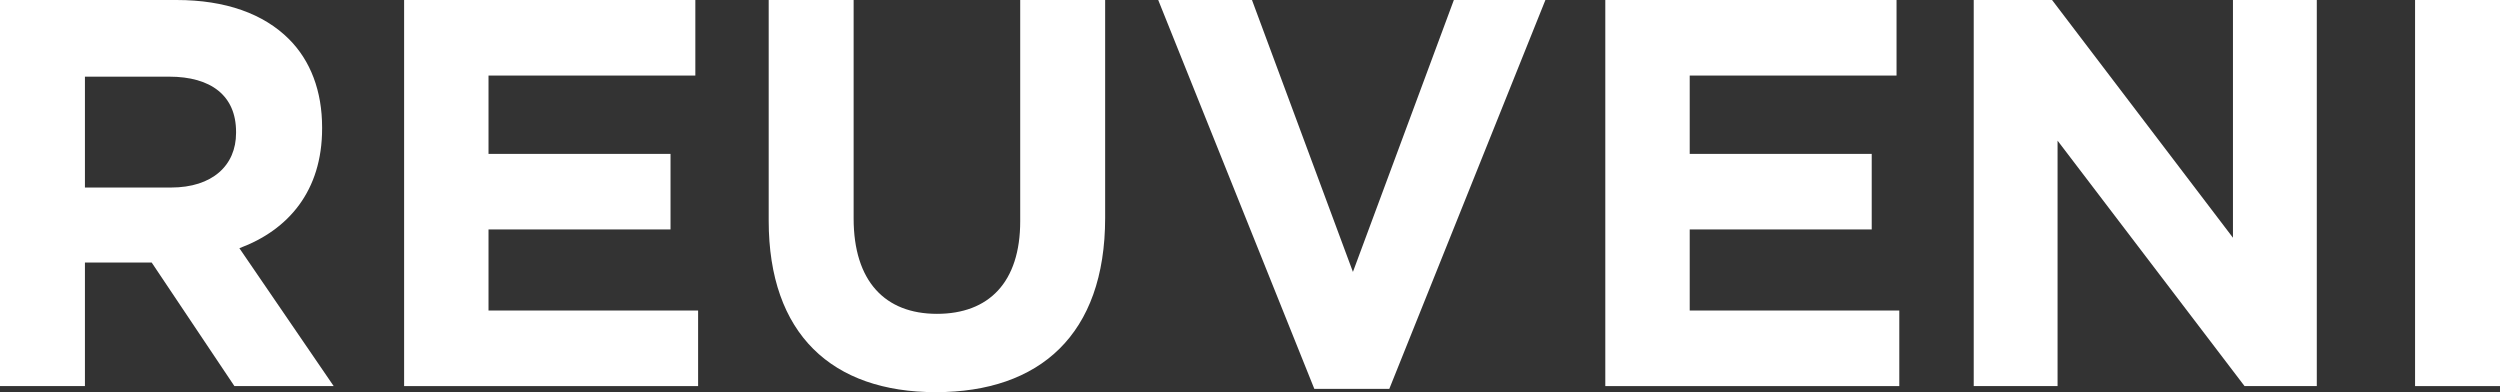
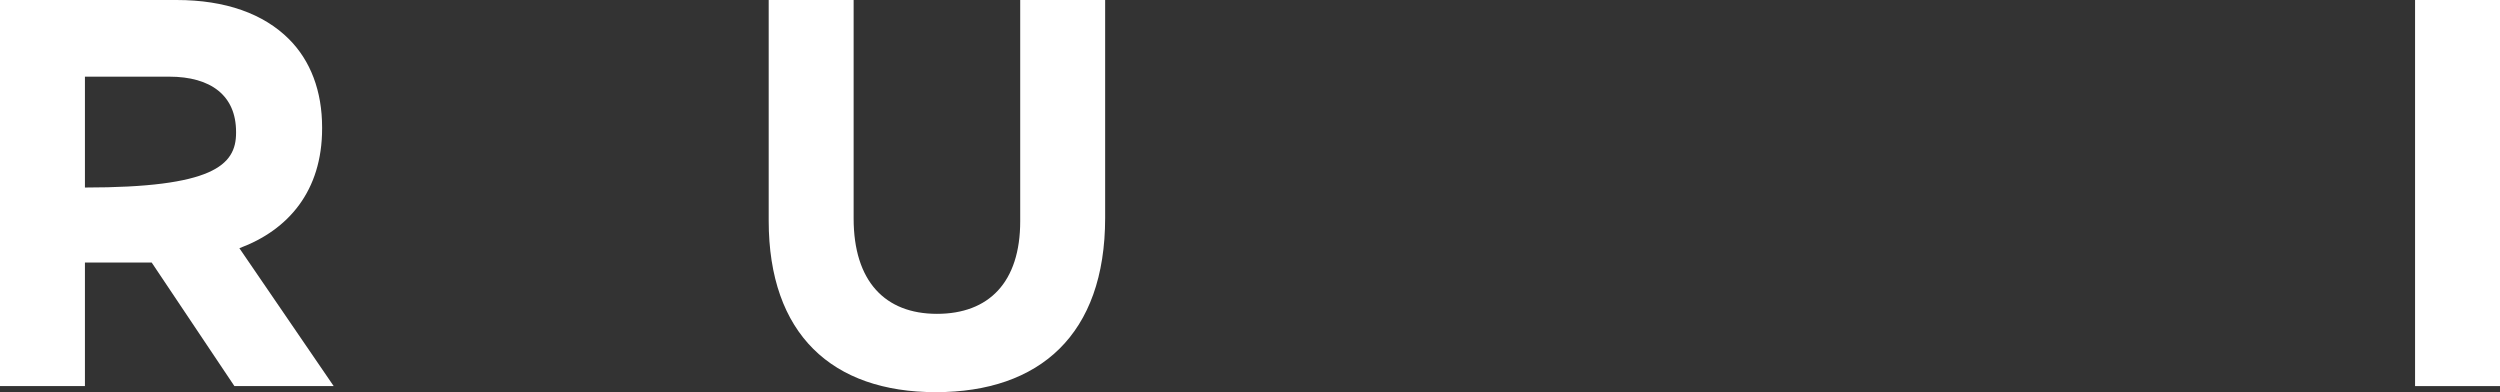
<svg xmlns="http://www.w3.org/2000/svg" width="153" height="24" viewBox="0 0 153 24" fill="none">
  <rect x="0" y="0" width="153" height="24" fill="#333333" stroke="none" />
-   <path d="M0 23.629V0H10.802C13.806 0 16.135 0.844 17.688 2.397C19.004 3.713 19.713 5.57 19.713 7.797V7.865C19.713 11.679 17.654 14.076 14.65 15.19L20.422 23.629H14.346L9.283 16.067H9.215H5.198V23.629H0ZM5.198 11.477H10.464C12.996 11.477 14.447 10.127 14.447 8.135V8.068C14.447 5.84 12.895 4.692 10.363 4.692H5.198V11.477Z" fill="white" />
-   <path d="M24.732 23.629V0H42.555V4.624H29.897V9.418H41.036V14.042H29.897V19.004H42.724V23.629H24.732Z" fill="white" />
+   <path d="M0 23.629V0H10.802C13.806 0 16.135 0.844 17.688 2.397C19.004 3.713 19.713 5.57 19.713 7.797V7.865C19.713 11.679 17.654 14.076 14.65 15.19L20.422 23.629H14.346L9.283 16.067H9.215H5.198V23.629H0ZM5.198 11.477C12.996 11.477 14.447 10.127 14.447 8.135V8.068C14.447 5.84 12.895 4.692 10.363 4.692H5.198V11.477Z" fill="white" />
  <path d="M57.272 24C50.926 24 47.044 20.456 47.044 13.502V0H52.242V13.367C52.242 17.215 54.166 19.207 57.34 19.207C60.513 19.207 62.437 17.283 62.437 13.536V0H67.635V13.333C67.635 20.489 63.618 24 57.272 24Z" fill="white" />
-   <path d="M80.436 23.797L70.883 0H76.621L82.799 16.641L88.976 0H94.579L85.026 23.797H80.436Z" fill="white" />
  <path d="M147.802 23.629V0H153V23.629H147.802Z" fill="white" />
-   <path d="M120.792 23.629V0H125.586L136.657 14.549V0H141.788V23.629H137.366L125.923 8.608V23.629H120.792Z" fill="white" />
-   <path d="M98.245 23.629V0H116.068V4.624H103.41V9.418H114.549V14.042H103.41V19.004H116.237V23.629H98.245Z" fill="white" />
</svg>